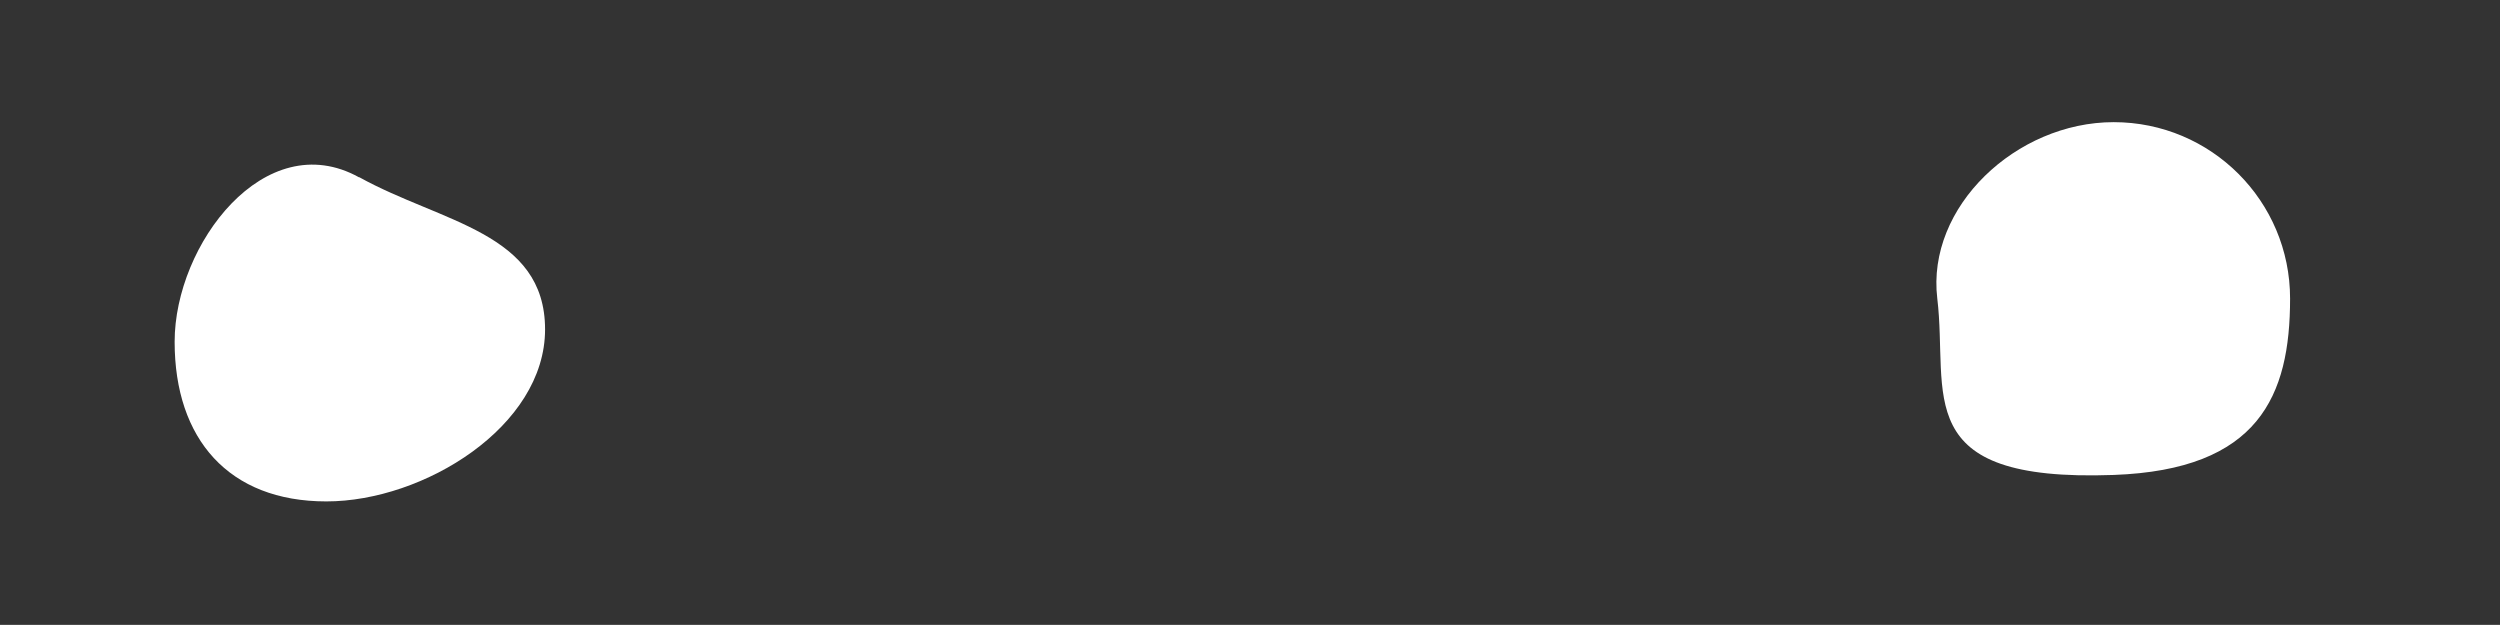
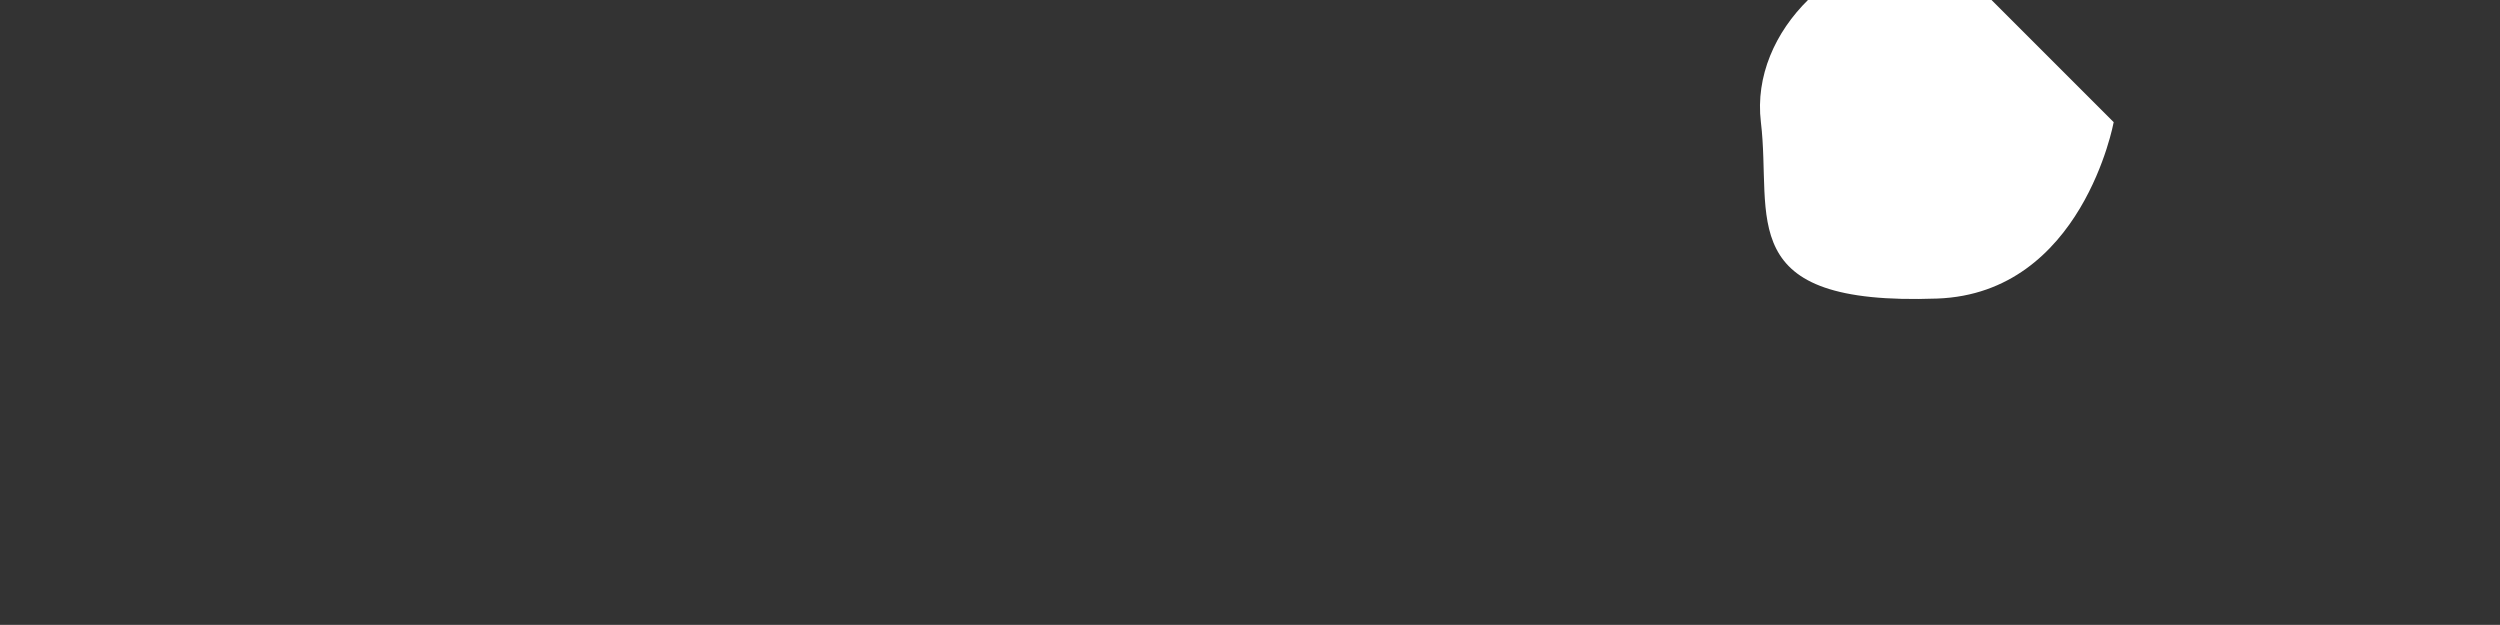
<svg xmlns="http://www.w3.org/2000/svg" id="_レイヤー_2" viewBox="0 0 56.69 14.17">
  <rect x="0" y="0" width="56.69" height="14.17" fill="#333333" stroke="none" />
  <defs>
    <style>.cls-1{fill:none;}.cls-2{fill:#fff;}</style>
  </defs>
  <g id="_レイヤー_1-2">
    <g id="_グループ_1928">
-       <path id="_楕円形_358" class="cls-2" d="m8.15,4.02c1.86,1.03,4.21,1.25,4.21,3.45s-2.75,3.9-4.96,3.9-3.44-1.41-3.44-3.62,2.05-4.91,4.18-3.73Z" />
-       <path id="_楕円形_359" class="cls-2" d="m47.93,2.77c2.21,0,4,1.79,4,4s-.71,3.88-4,4c-4.66.17-3.74-1.84-4-4-.25-2.08,1.79-4,4-4Z" />
+       <path id="_楕円形_359" class="cls-2" d="m47.93,2.77s-.71,3.88-4,4c-4.66.17-3.74-1.84-4-4-.25-2.08,1.79-4,4-4Z" />
    </g>
-     <rect class="cls-1" width="56.69" height="14.17" />
  </g>
</svg>